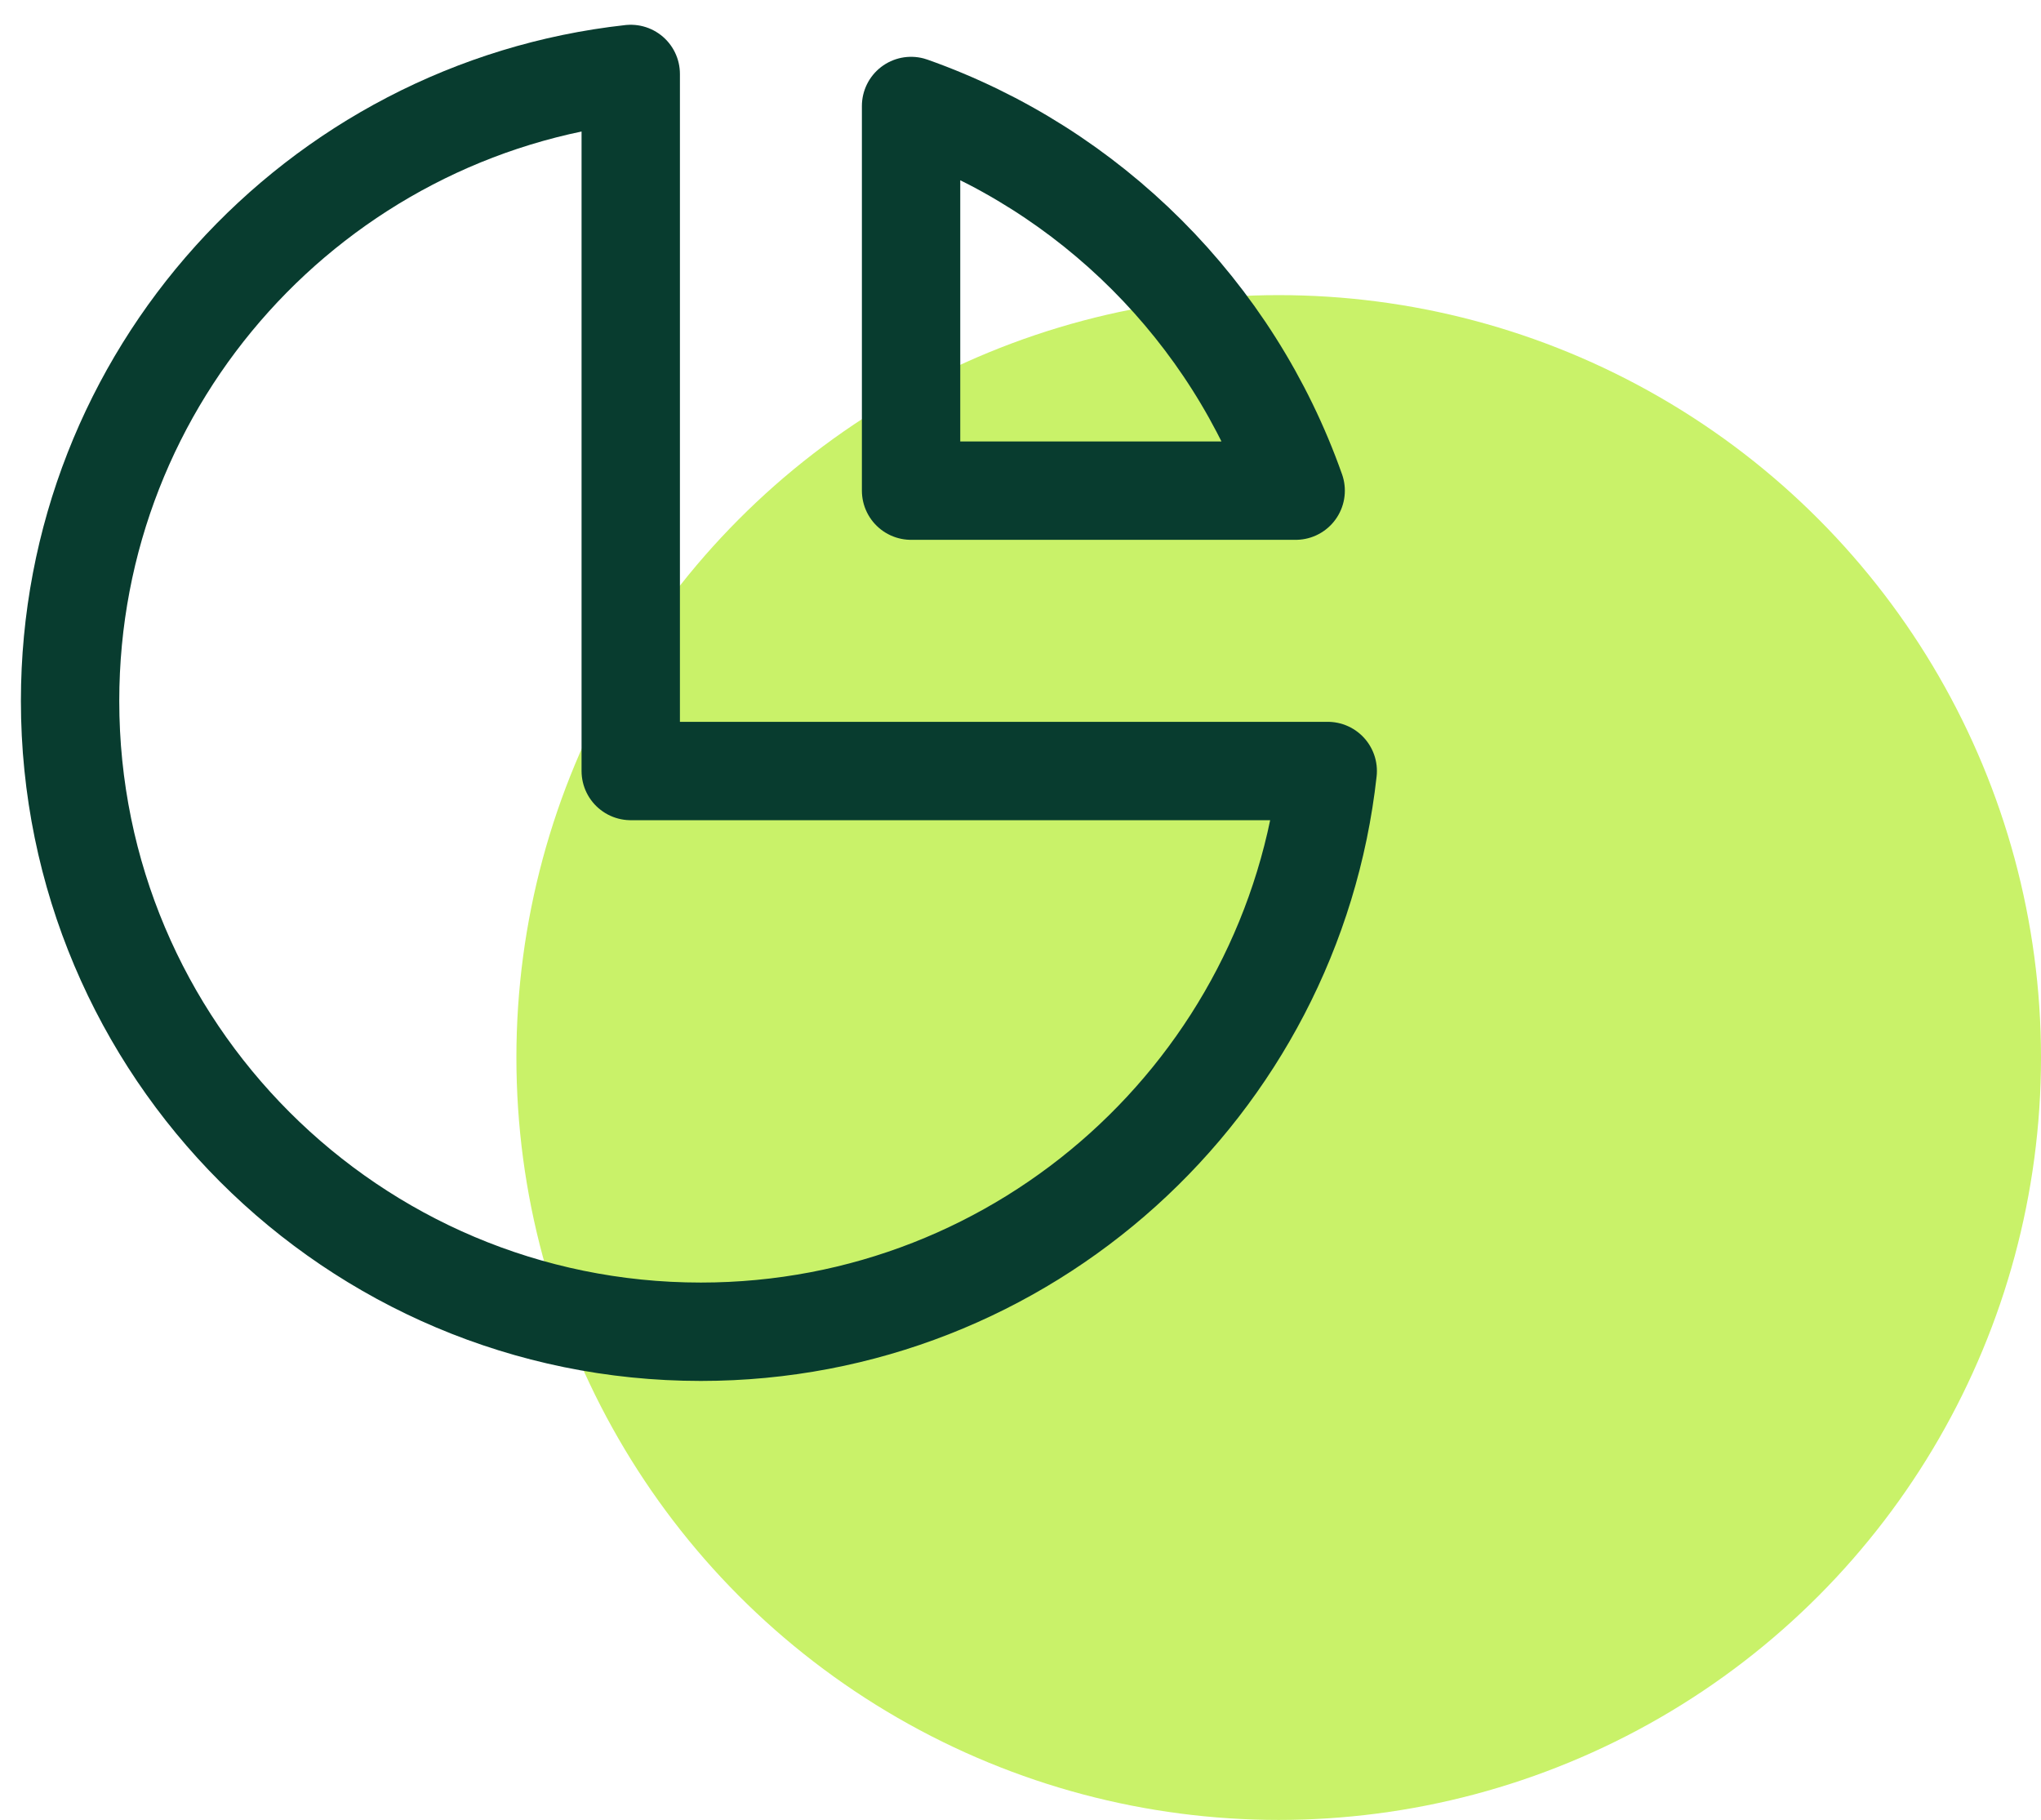
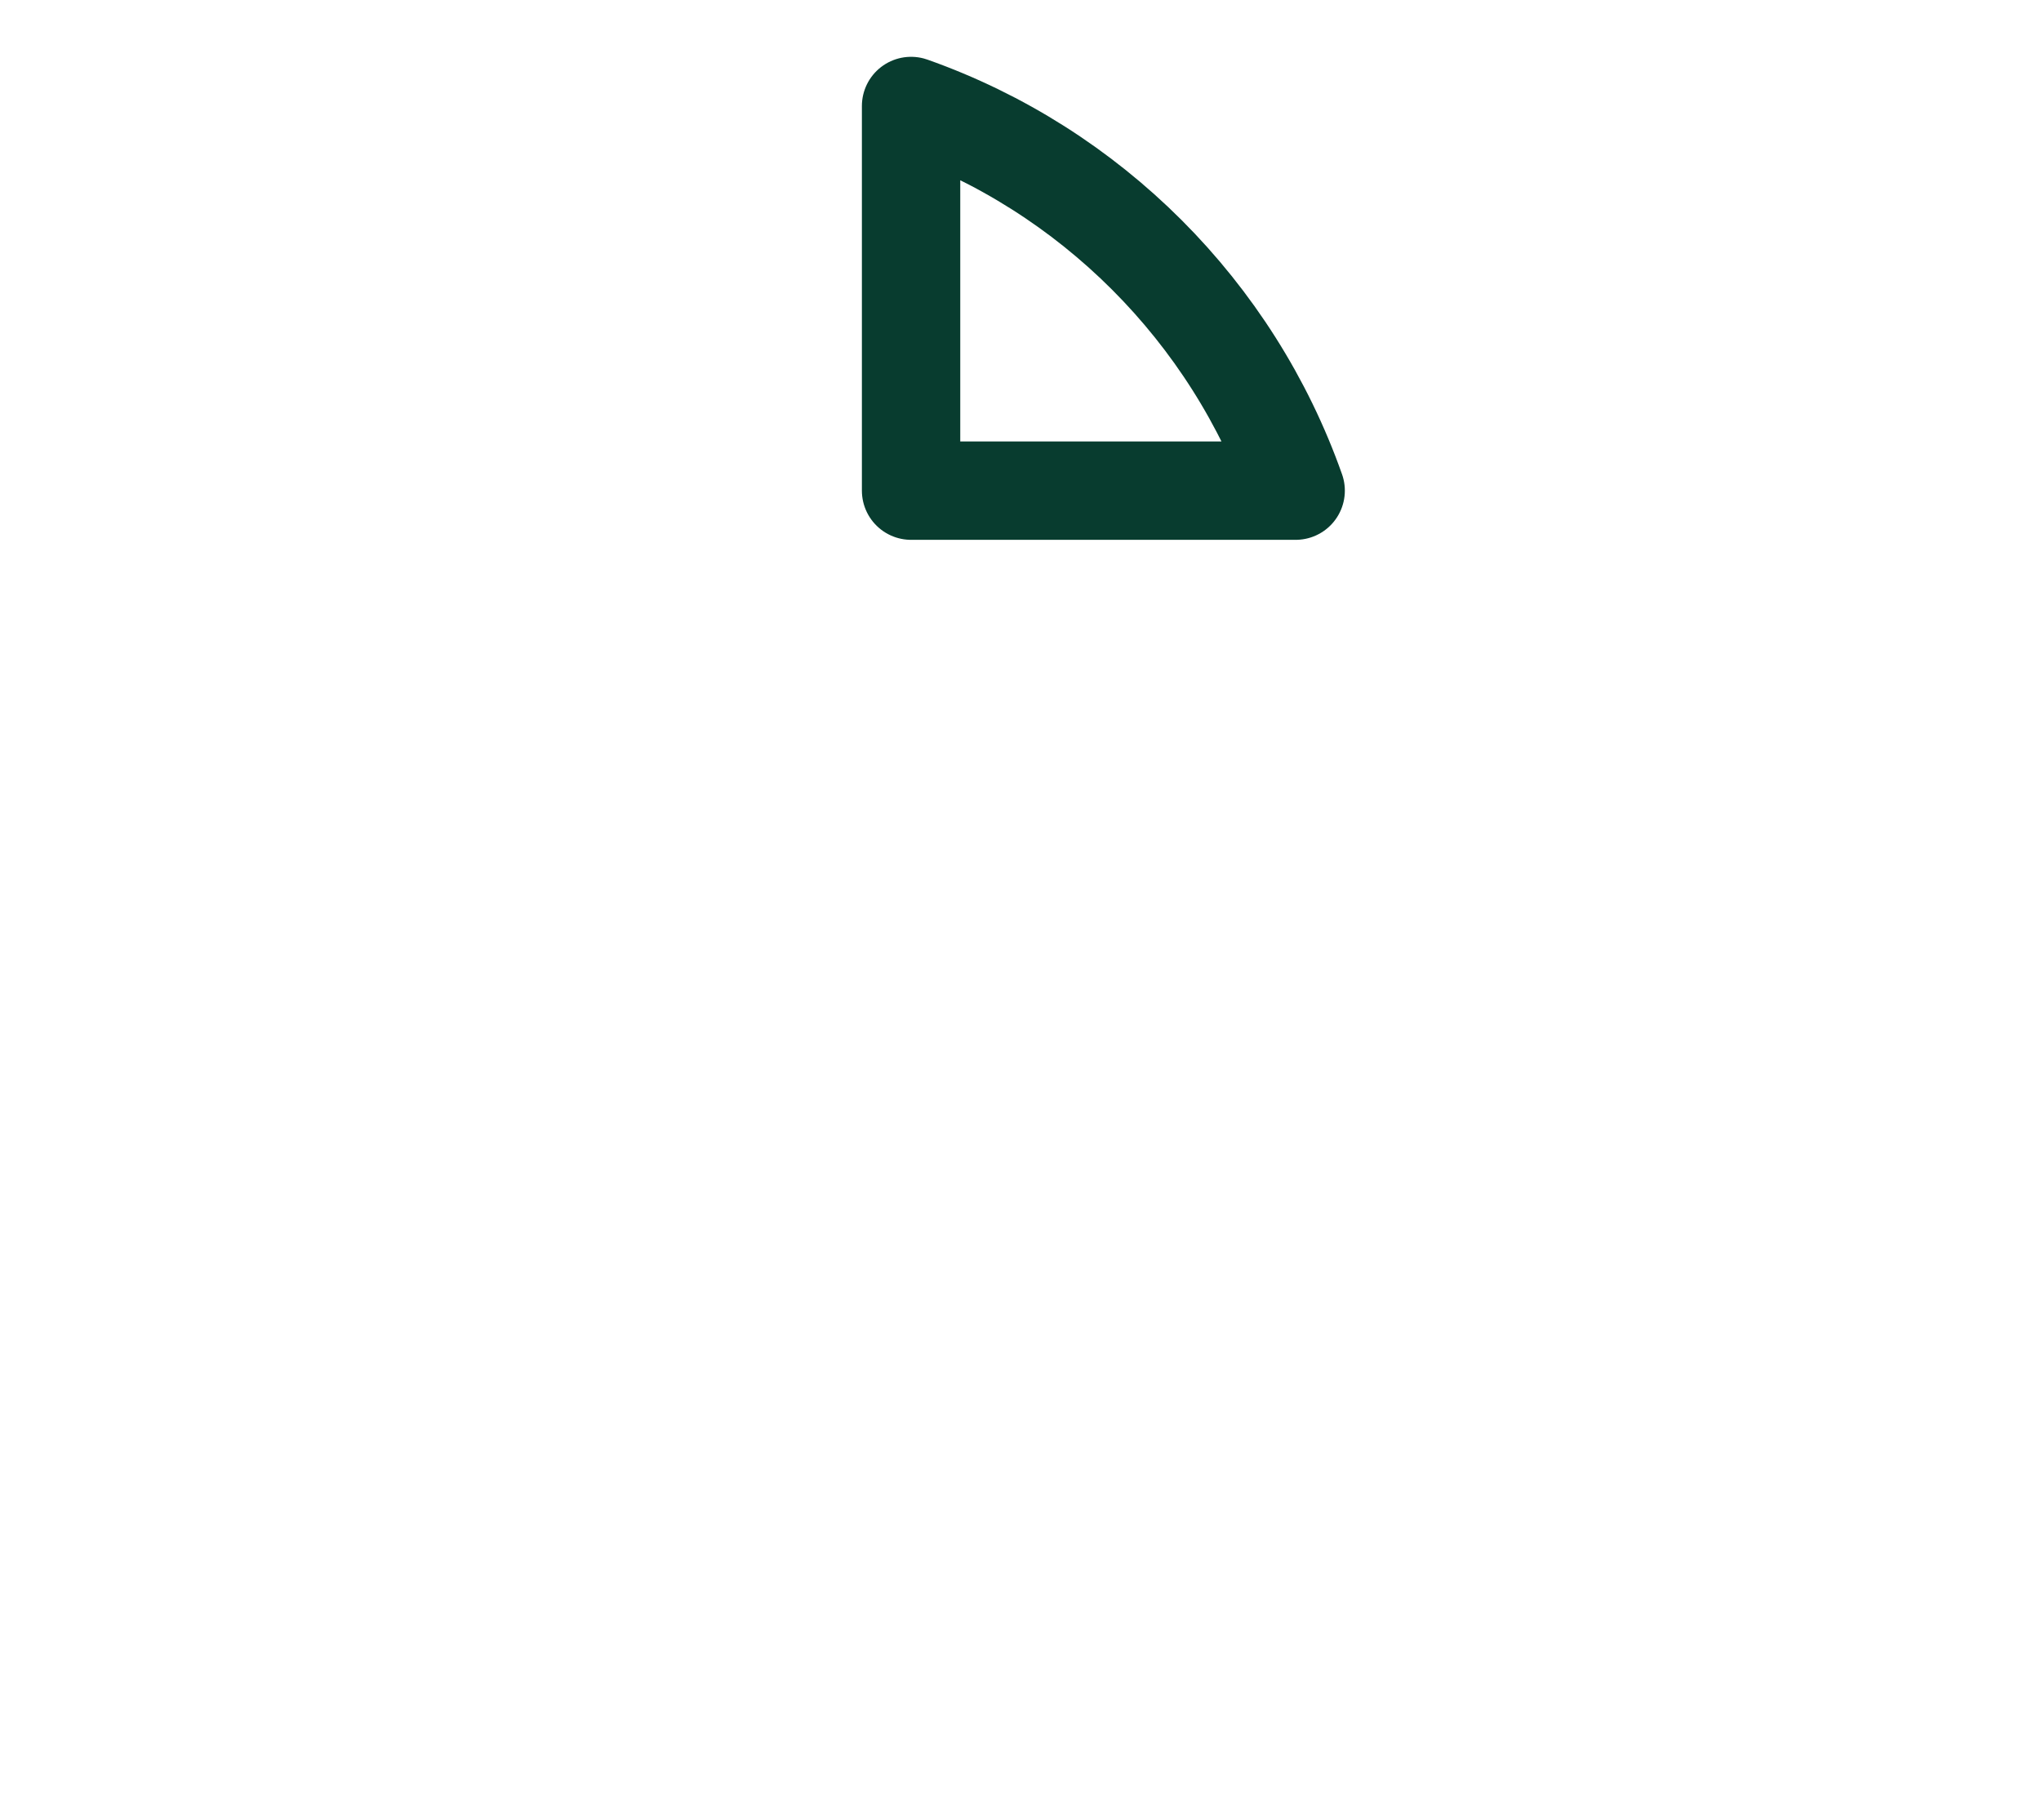
<svg xmlns="http://www.w3.org/2000/svg" width="83" height="74" viewBox="0 0 83 74" fill="none">
-   <circle cx="52" cy="43" r="31" fill="#C9F269" />
-   <path d="M25.65 3.007C12.825 4.425 2.85 15.297 2.85 28.5C2.85 42.666 14.334 54.15 28.5 54.15C41.703 54.15 52.576 44.175 53.994 31.35H25.65V3.007Z" stroke="#083C2F" stroke-width="4" stroke-linecap="round" stroke-linejoin="round" />
-   <path d="M52.69 19.95H37.05V4.31C44.338 6.886 50.114 12.662 52.69 19.95Z" stroke="#083C2F" stroke-width="4" stroke-linecap="round" stroke-linejoin="round" />
+   <path d="M52.69 19.95H37.05V4.31C44.338 6.886 50.114 12.662 52.69 19.95" stroke="#083C2F" stroke-width="4" stroke-linecap="round" stroke-linejoin="round" />
</svg>